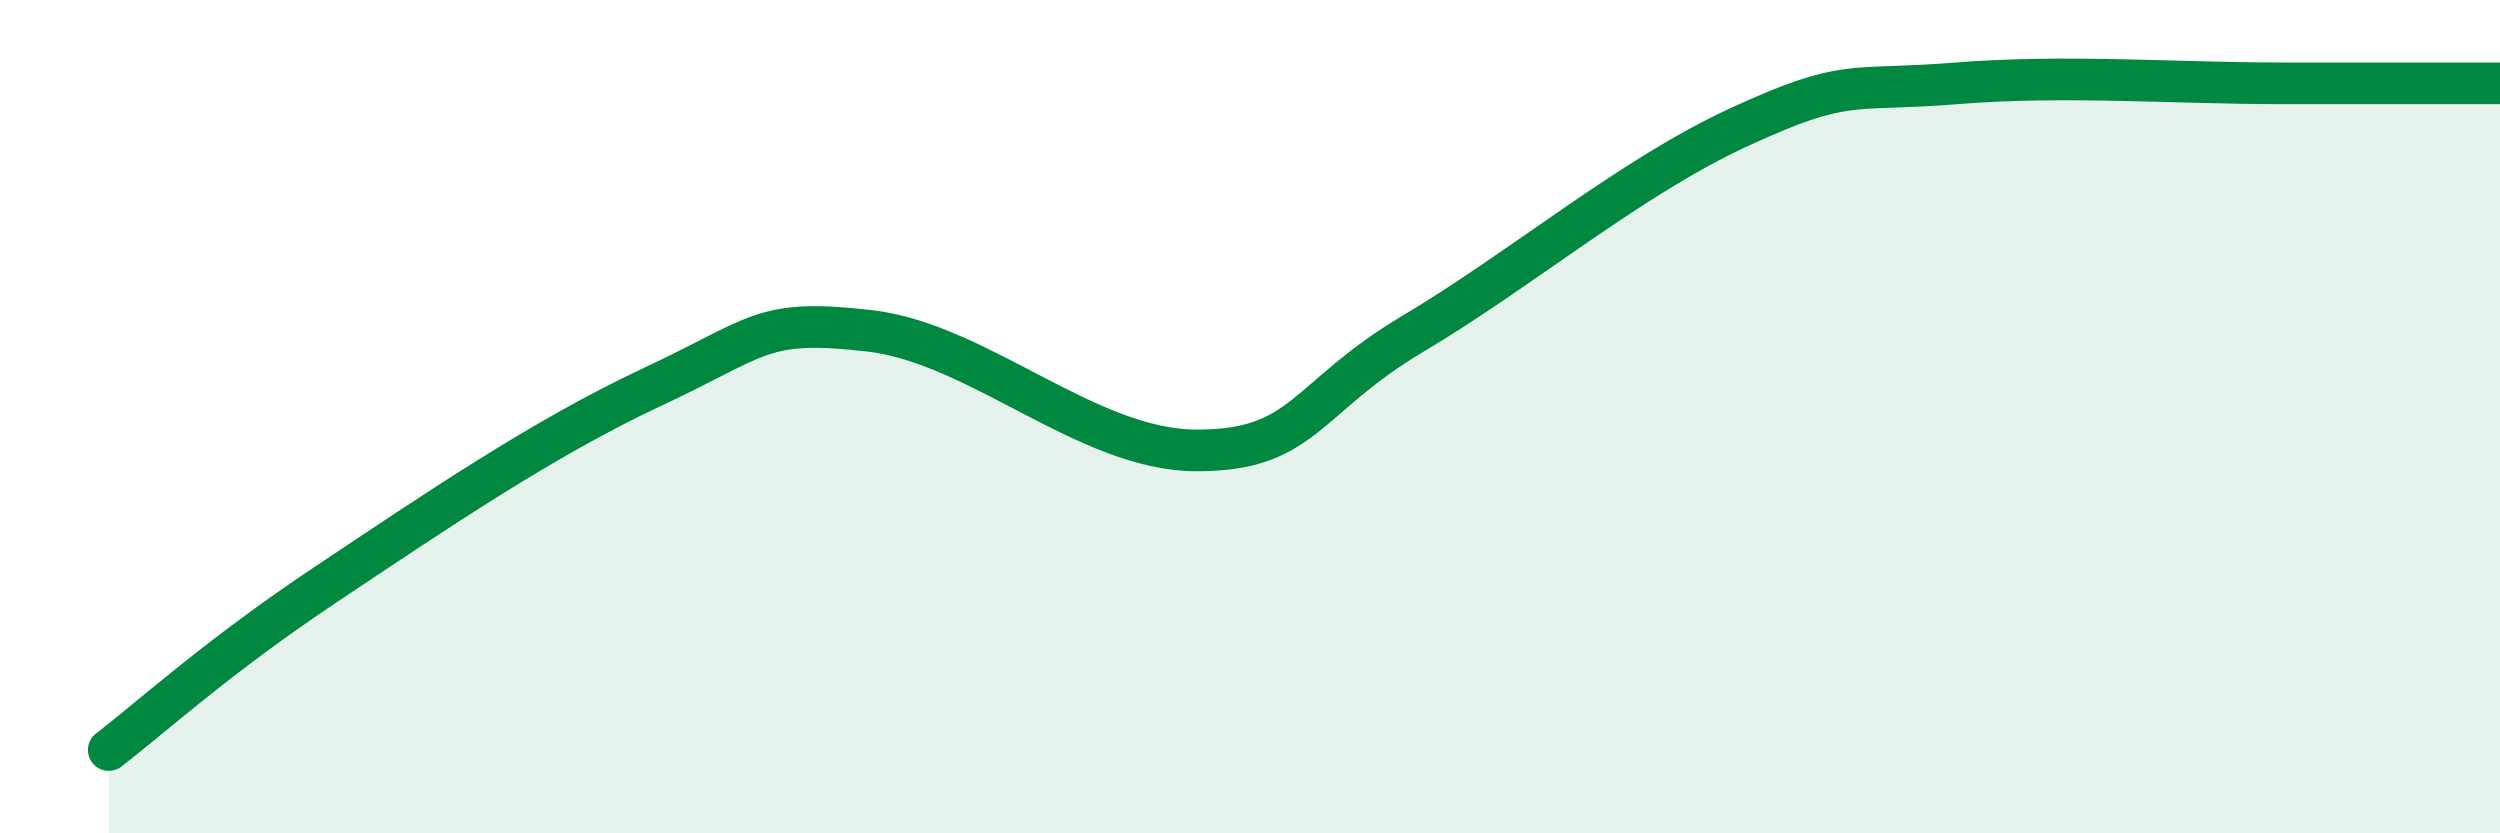
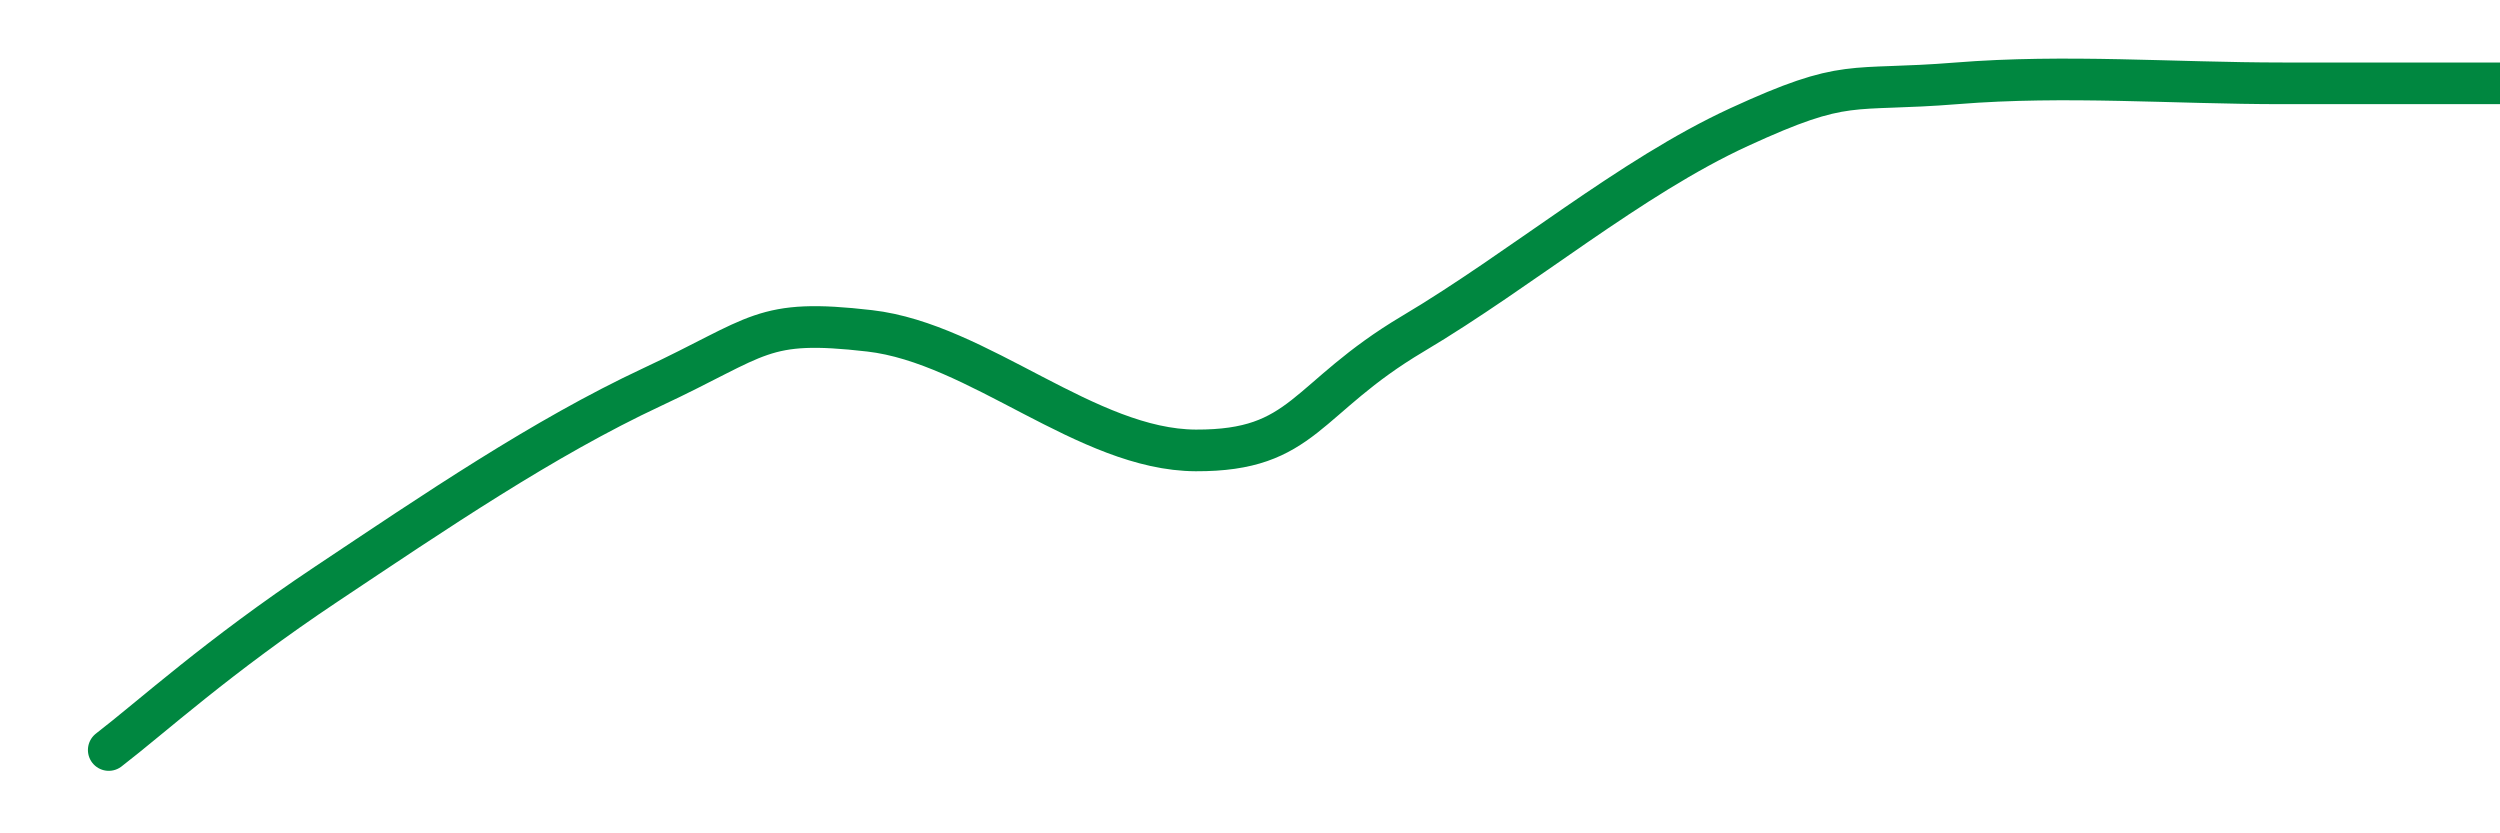
<svg xmlns="http://www.w3.org/2000/svg" width="60" height="20" viewBox="0 0 60 20">
-   <path d="M 2.61,18 C 3.65,17.2 5.22,15.76 7.83,14.02 C 10.44,12.28 13.04,10.51 15.65,9.29 C 18.26,8.07 18.26,7.64 20.87,7.94 C 23.48,8.24 26.09,10.8 28.7,10.81 C 31.31,10.82 31.3,9.56 33.91,8.01 C 36.52,6.46 39.13,4.25 41.74,3.05 C 44.35,1.85 44.35,2.21 46.96,2 C 49.57,1.79 52.17,2 54.78,2 C 57.39,2 58.96,2 60,2L60 20L2.61 20Z" fill="#008740" opacity="0.1" stroke-linecap="round" stroke-linejoin="round" />
  <path d="M 2.61,18 C 3.65,17.2 5.22,15.76 7.83,14.02 C 10.44,12.28 13.04,10.51 15.65,9.29 C 18.26,8.07 18.26,7.64 20.87,7.94 C 23.48,8.24 26.09,10.8 28.7,10.81 C 31.31,10.82 31.3,9.56 33.91,8.01 C 36.52,6.46 39.13,4.25 41.74,3.05 C 44.35,1.85 44.35,2.21 46.96,2 C 49.57,1.79 52.17,2 54.78,2 C 57.39,2 58.96,2 60,2" stroke="#008740" stroke-width="1" fill="none" stroke-linecap="round" stroke-linejoin="round" />
</svg>